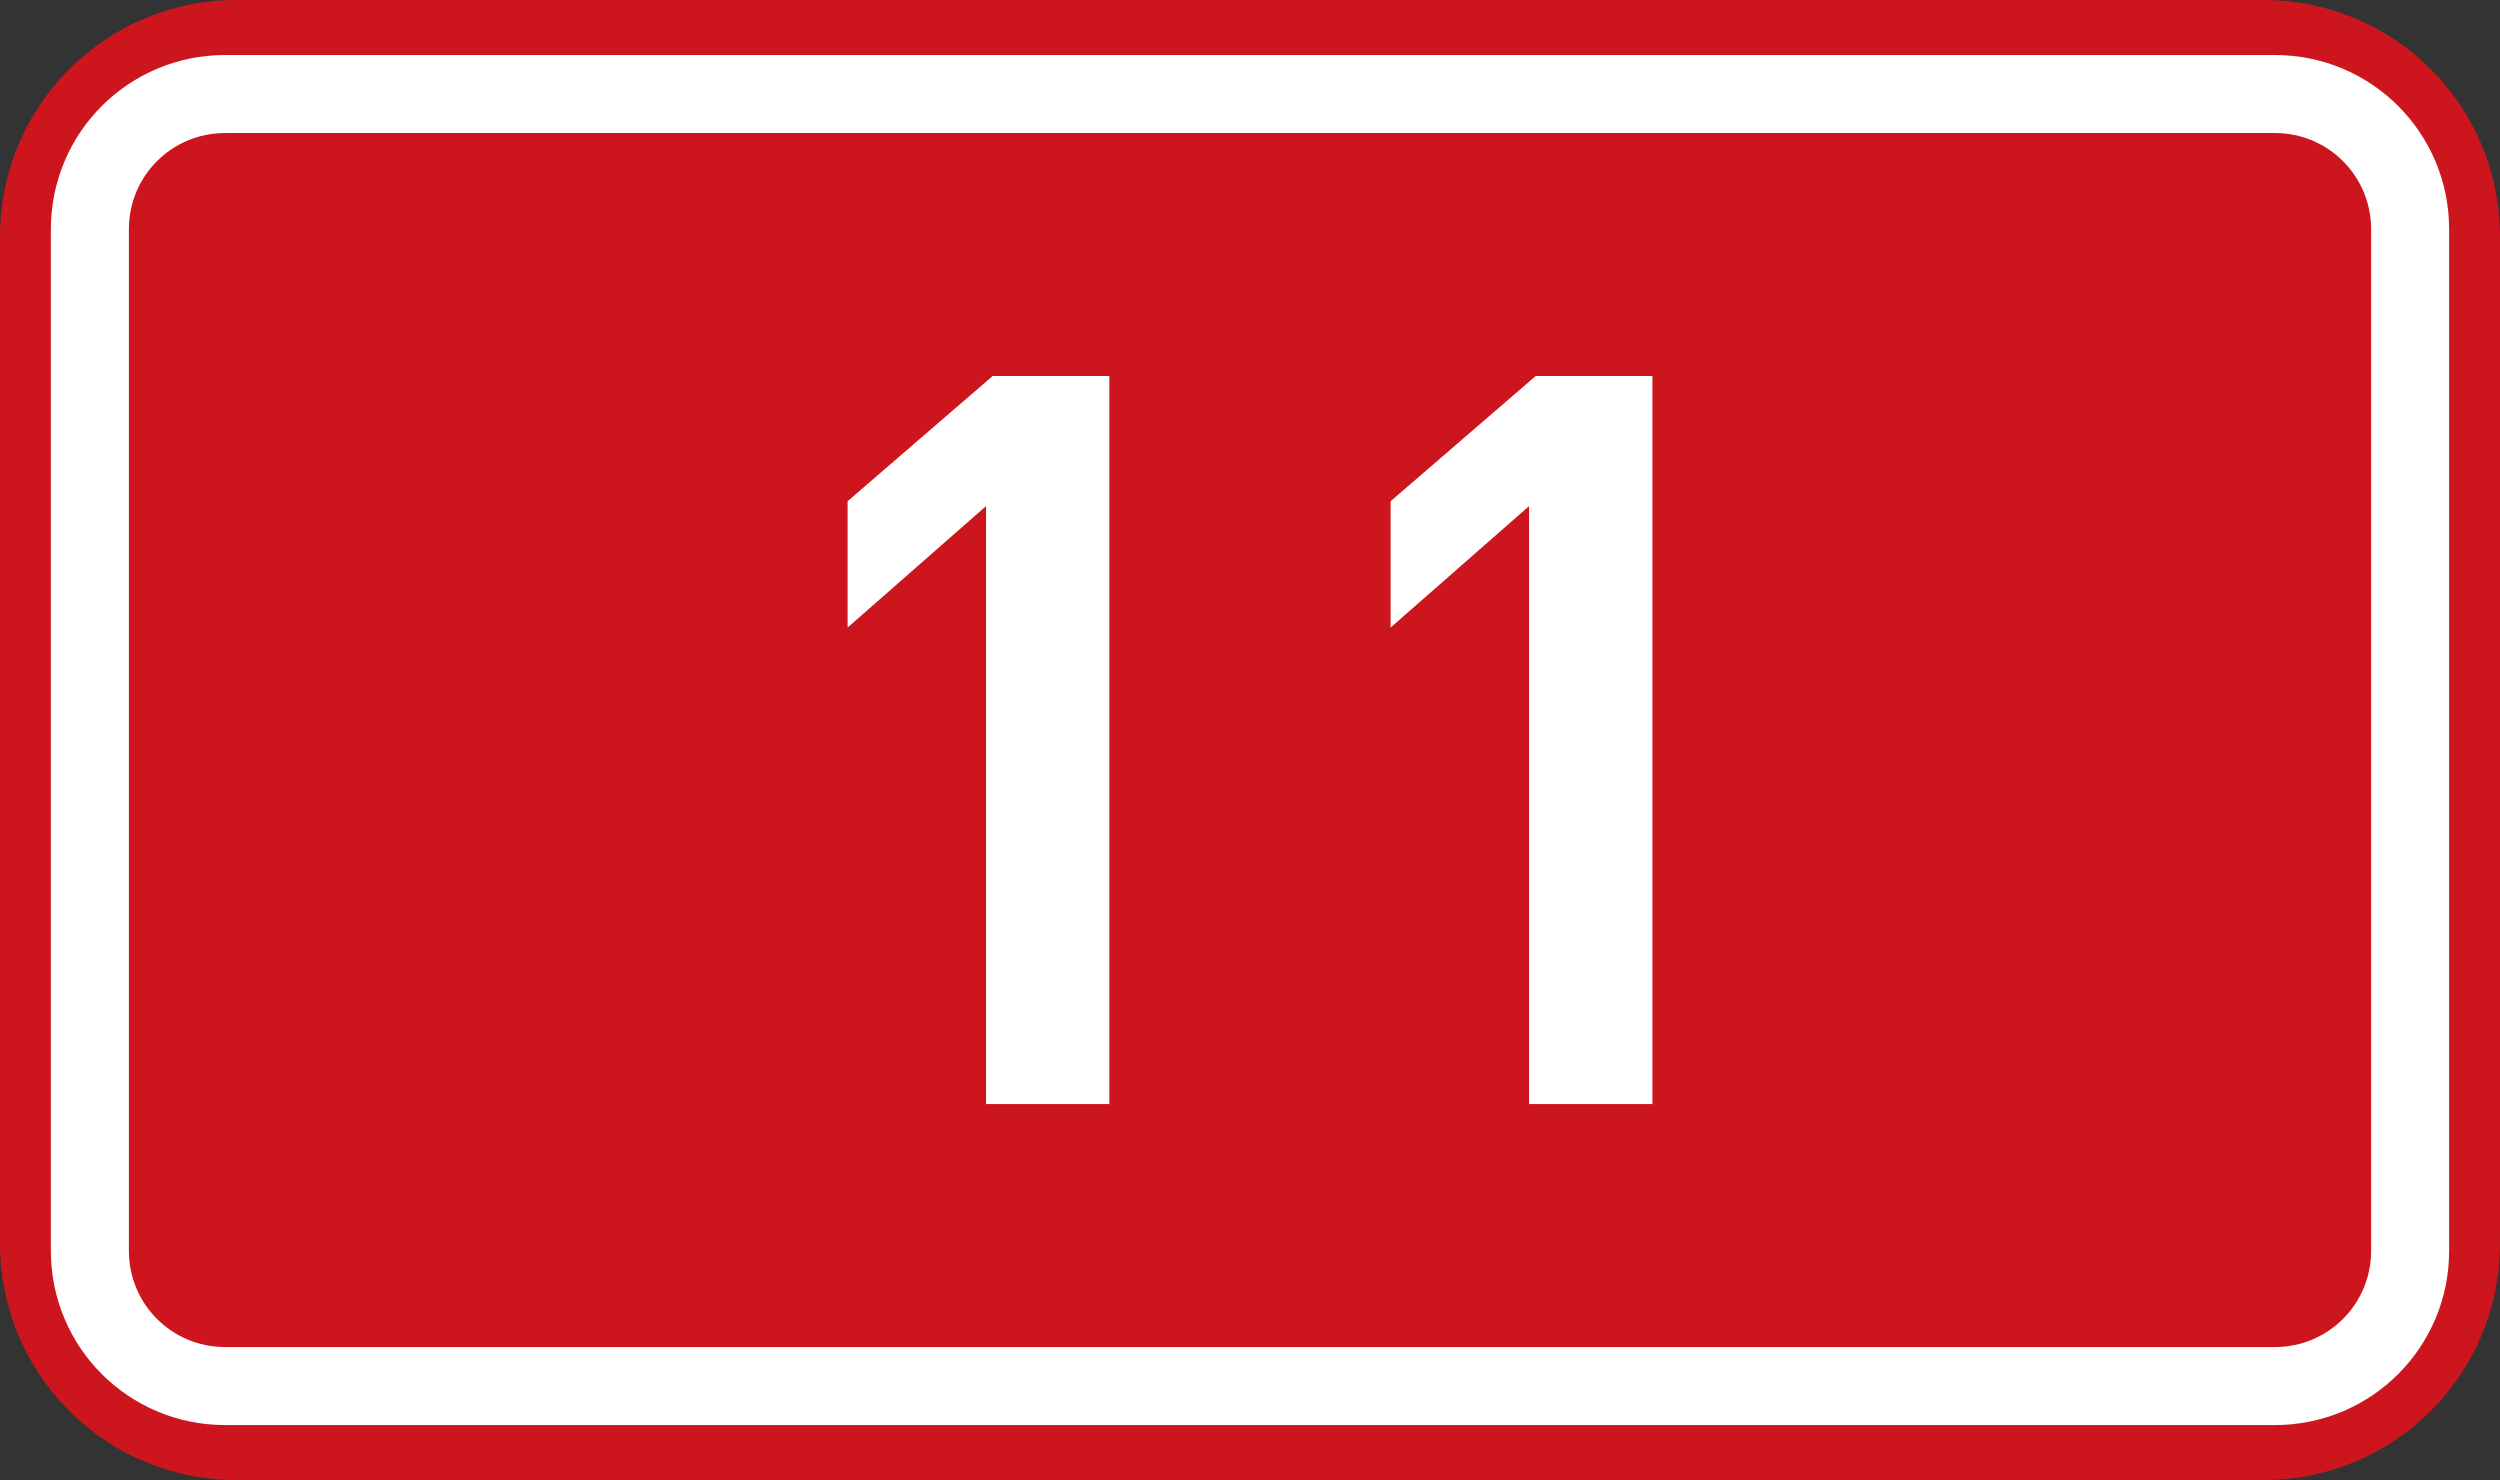
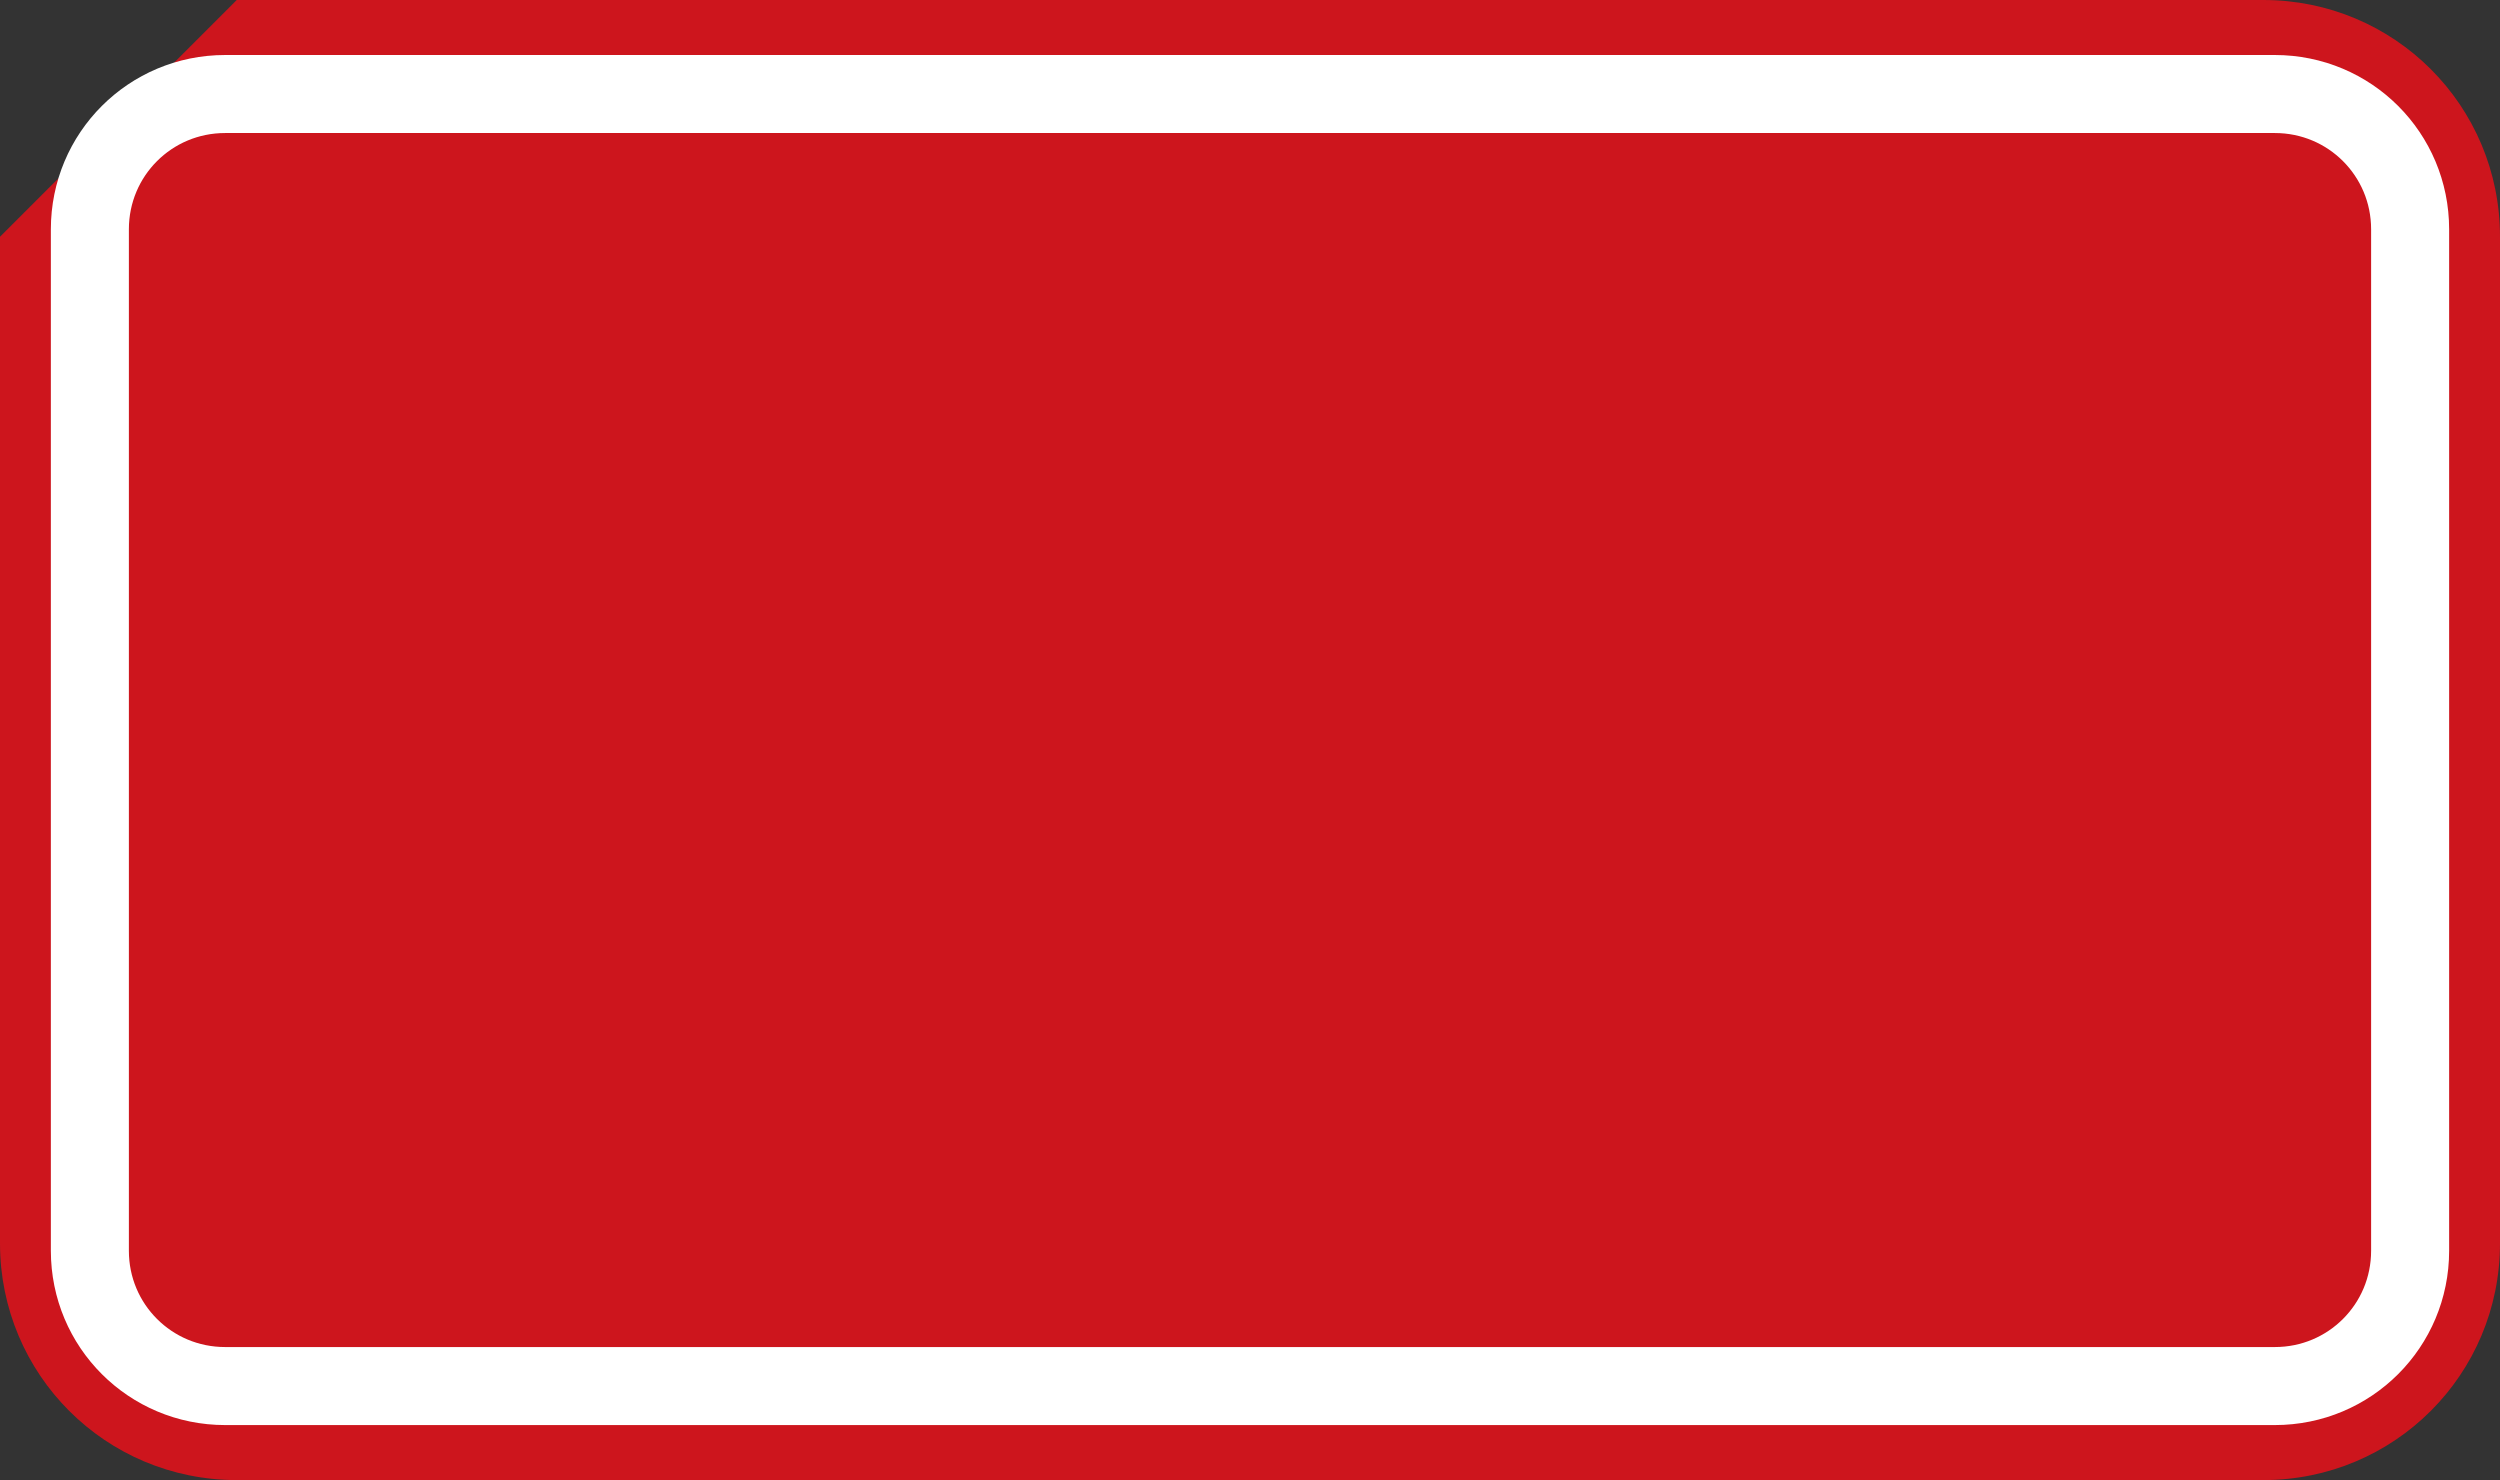
<svg xmlns="http://www.w3.org/2000/svg" width="369.571" height="218.798">
  <rect width="100%" height="100%" fill="#333333" stroke="none" />
-   <path style="fill:#cd151d;fill-opacity:1;fill-rule:evenodd;stroke:none" d="M197.957 262.454h299.571c19.39 0 35 15.61 35 35v148.798c0 19.39-15.61 35-35 35H197.957c-19.39 0-35-15.61-35-35V297.454c0-19.39 15.61-35 35-35z" transform="translate(-162.957 -262.454)" />
+   <path style="fill:#cd151d;fill-opacity:1;fill-rule:evenodd;stroke:none" d="M197.957 262.454h299.571c19.39 0 35 15.61 35 35v148.798c0 19.39-15.61 35-35 35H197.957c-19.39 0-35-15.61-35-35V297.454z" transform="translate(-162.957 -262.454)" />
  <path style="fill:none;stroke:#fff;stroke-width:11.534;stroke-linejoin:round;stroke-miterlimit:0;stroke-opacity:1" d="M196.242 276.353h303c11.08 0 20 8.92 20 20v151c0 11.08-8.92 20-20 20h-303c-11.08 0-20-8.92-20-20v-151c0-11.08 8.92-20 20-20z" transform="translate(-162.957 -262.454)" />
-   <path style="font-size:150px;font-style:normal;font-variant:normal;font-weight:700;font-stretch:normal;text-align:start;line-height:125%;letter-spacing:0;word-spacing:0;writing-mode:lr-tb;text-anchor:start;fill:#fff;fill-opacity:1;stroke:none;font-family:DIN Medium;-inkscape-font-specification:'DIN Medium, Bold'" d="M326.955 425.668h-18.232v-88.399l-20.467 17.954v-18.677l21.446-18.507h17.253zM407.229 425.668h-18.233v-88.399l-20.467 17.954v-18.677l21.447-18.507h17.253z" transform="translate(-162.957 -262.454)" />
</svg>